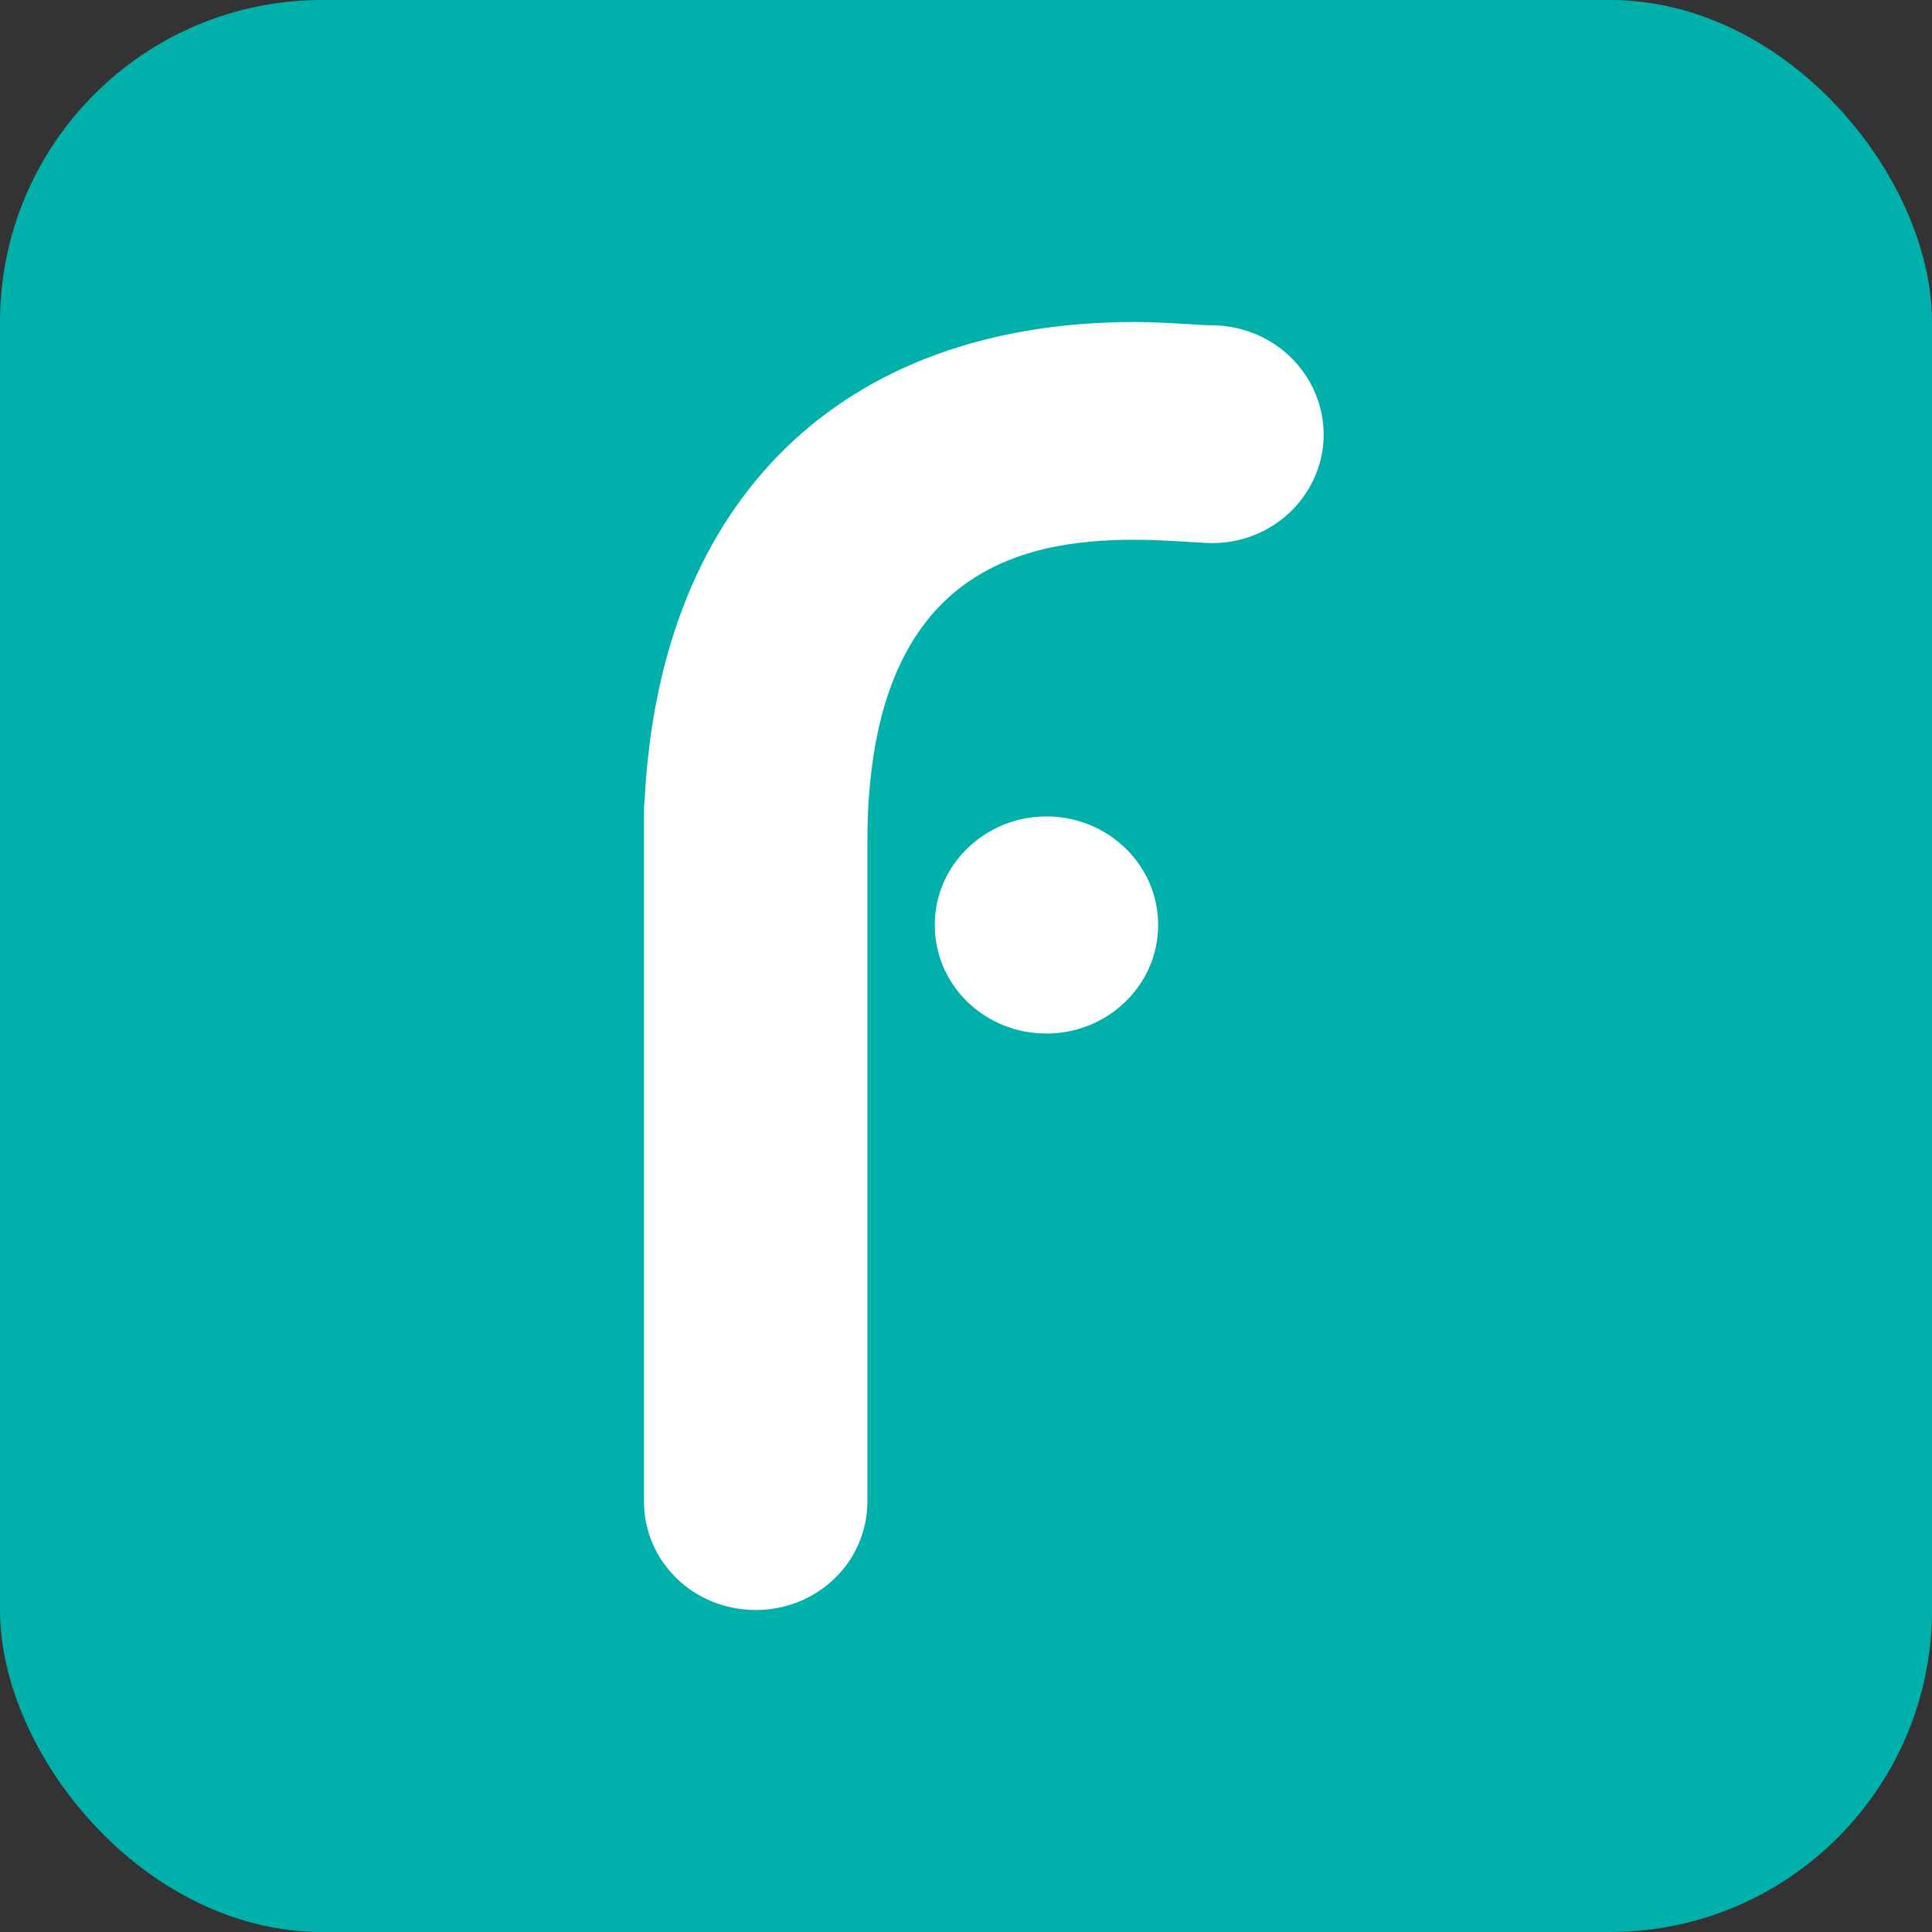
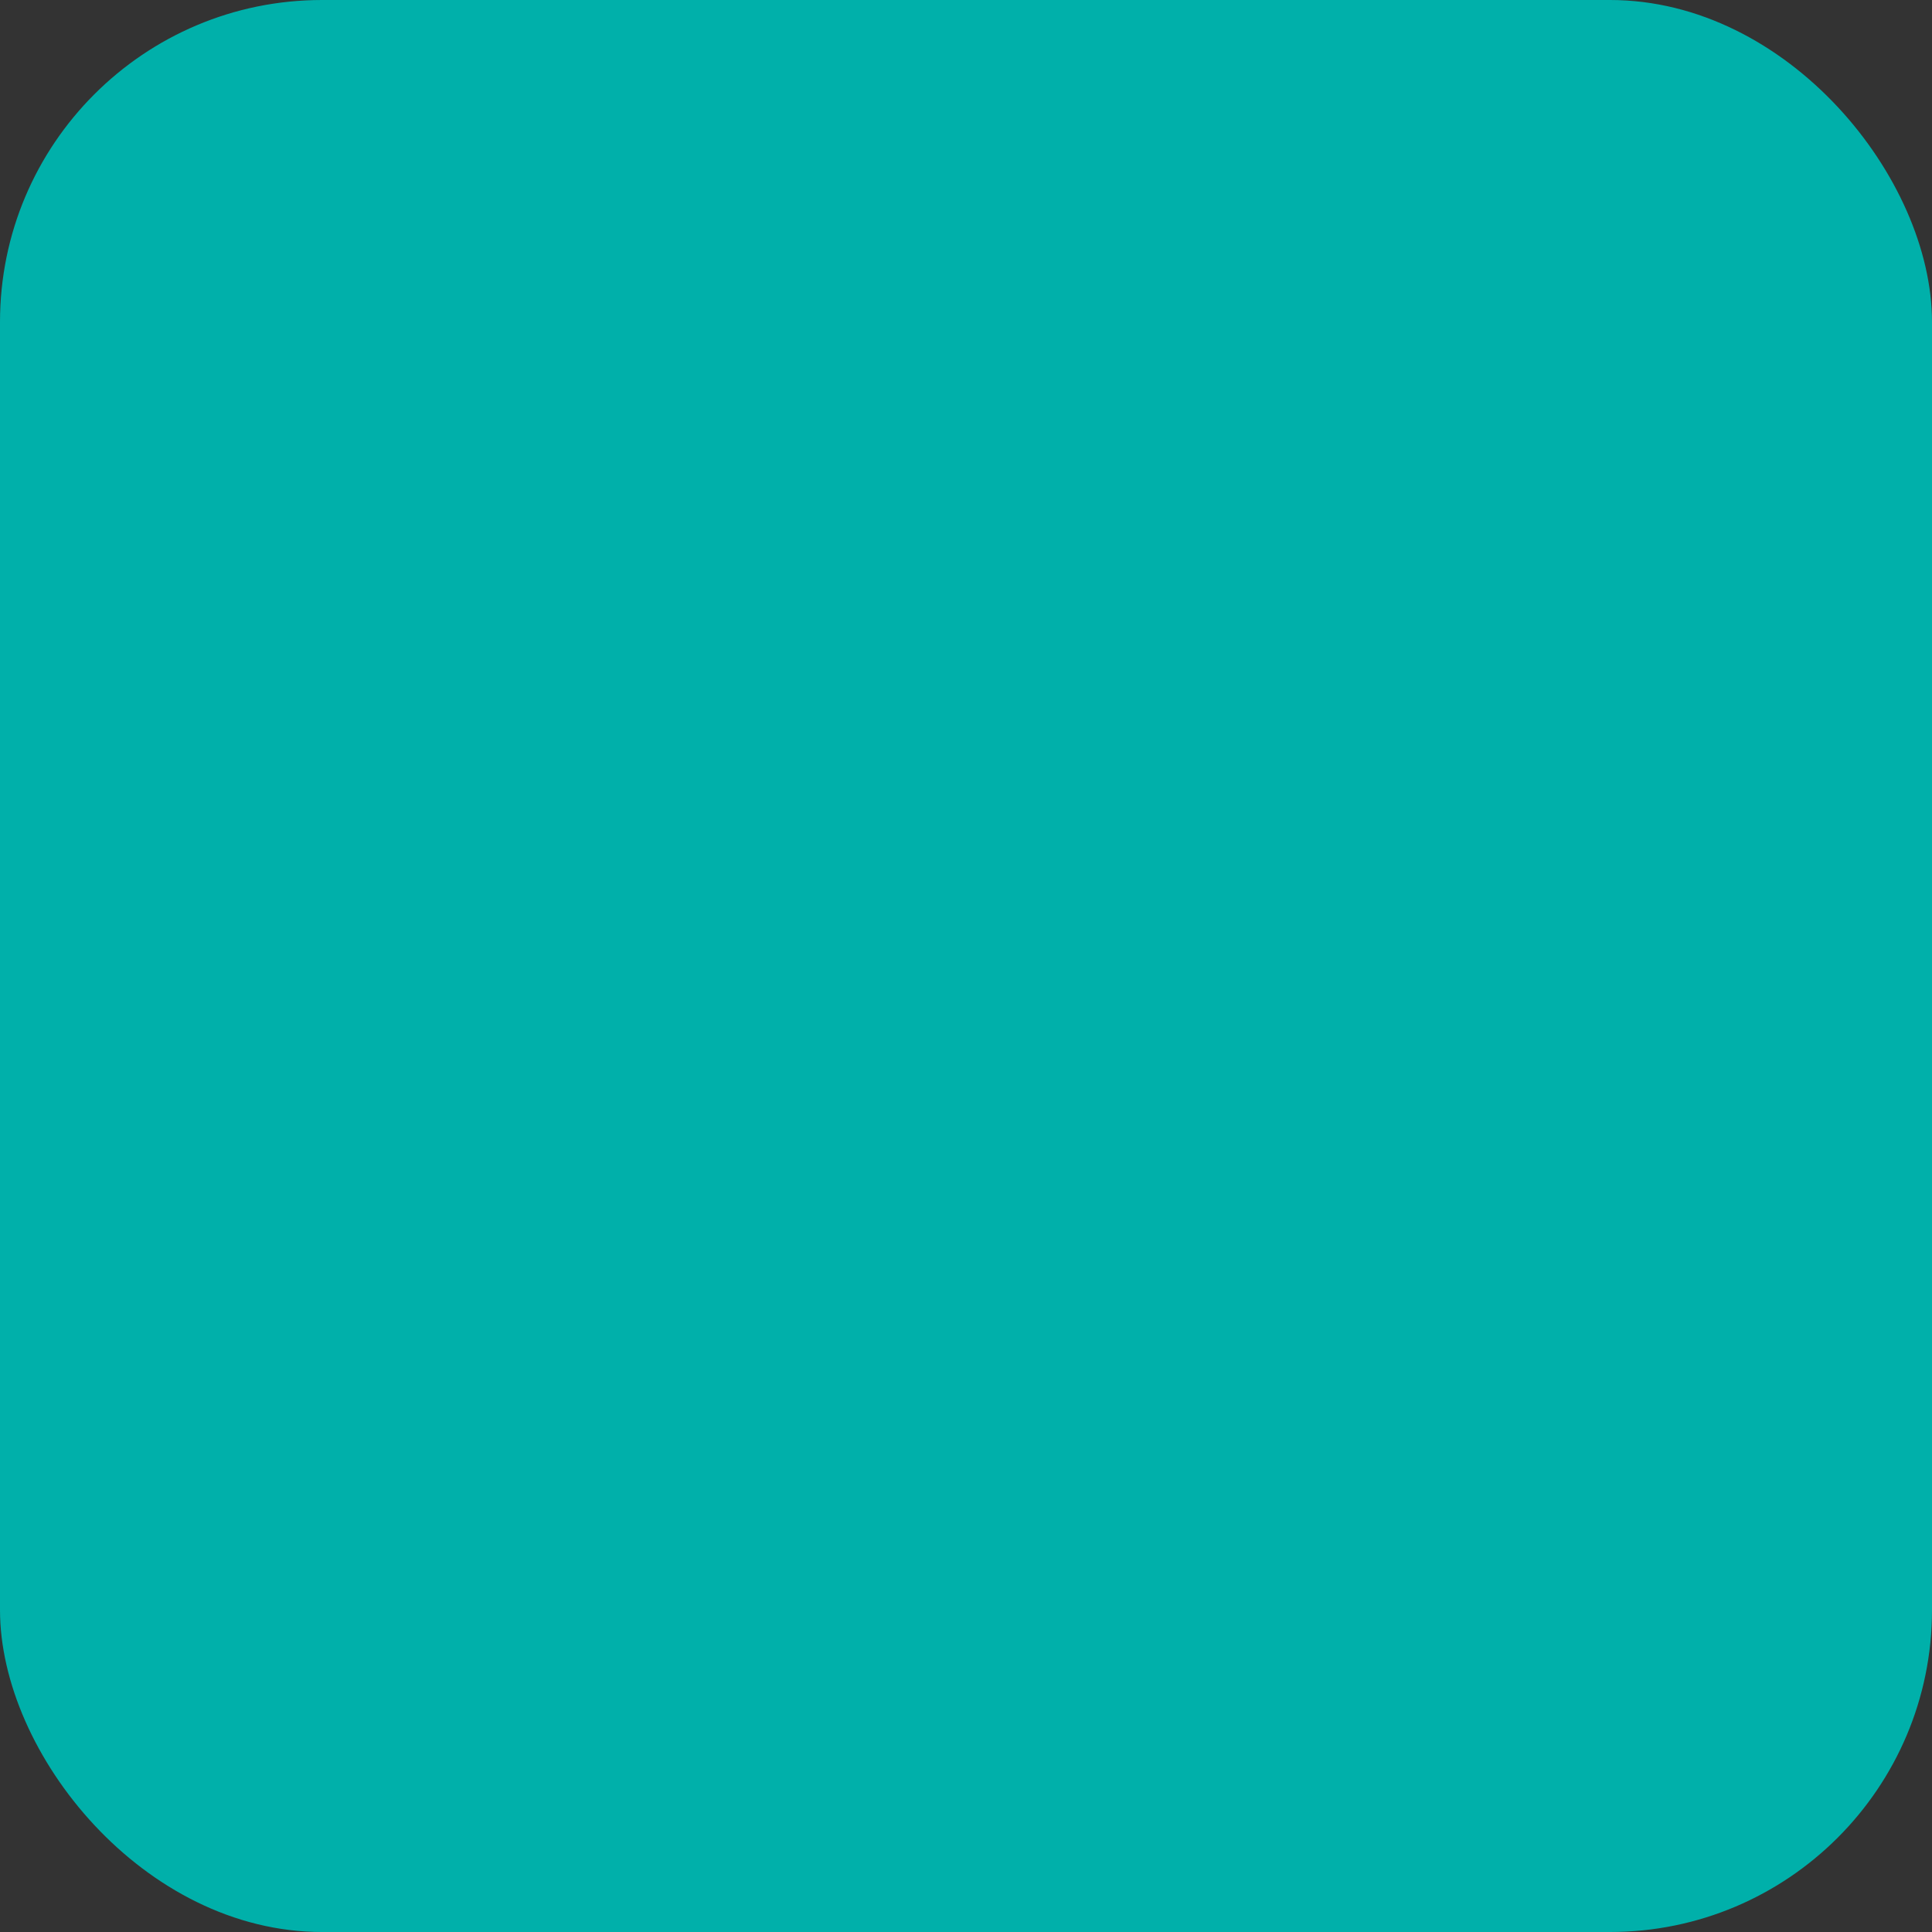
<svg xmlns="http://www.w3.org/2000/svg" width="24" height="24" viewBox="0 0 24 24" fill="none">
  <rect x="0" y="0" width="24" height="24" fill="#333333" stroke="none" />
  <rect width="24" height="24" rx="4" fill="#00B0AA" />
  <g clip-path="url(#clip0_392_35)">
-     <rect width="16" height="16" transform="translate(4 4)" fill="#00B0AA" />
-     <path d="M13 10.142C12.238 10.142 11.612 10.742 11.612 11.49C11.612 12.238 12.23 12.839 13 12.839C13.761 12.839 14.387 12.238 14.387 11.49C14.387 10.742 13.761 10.142 13 10.142ZM15.089 4.041C14.979 4.041 14.861 4.033 14.751 4.025C14.556 4.016 14.336 4 14.099 4C10.445 4 8.195 6.212 8.008 9.944C8 10.002 8 10.068 8 10.125V18.652C8 19.4 8.618 20 9.387 20C10.157 20 10.775 19.4 10.775 18.652V10.463C10.775 7.091 12.678 6.705 14.099 6.705C14.252 6.705 14.412 6.713 14.59 6.721C14.734 6.73 14.869 6.738 15.013 6.746C15.783 6.771 16.417 6.179 16.443 5.439C16.46 4.682 15.859 4.066 15.089 4.041Z" fill="white" />
-   </g>
+     </g>
  <defs>
    <clipPath id="clip0_392_35">
-       <rect width="16" height="16" fill="white" transform="translate(4 4)" />
-     </clipPath>
+       </clipPath>
  </defs>
</svg>